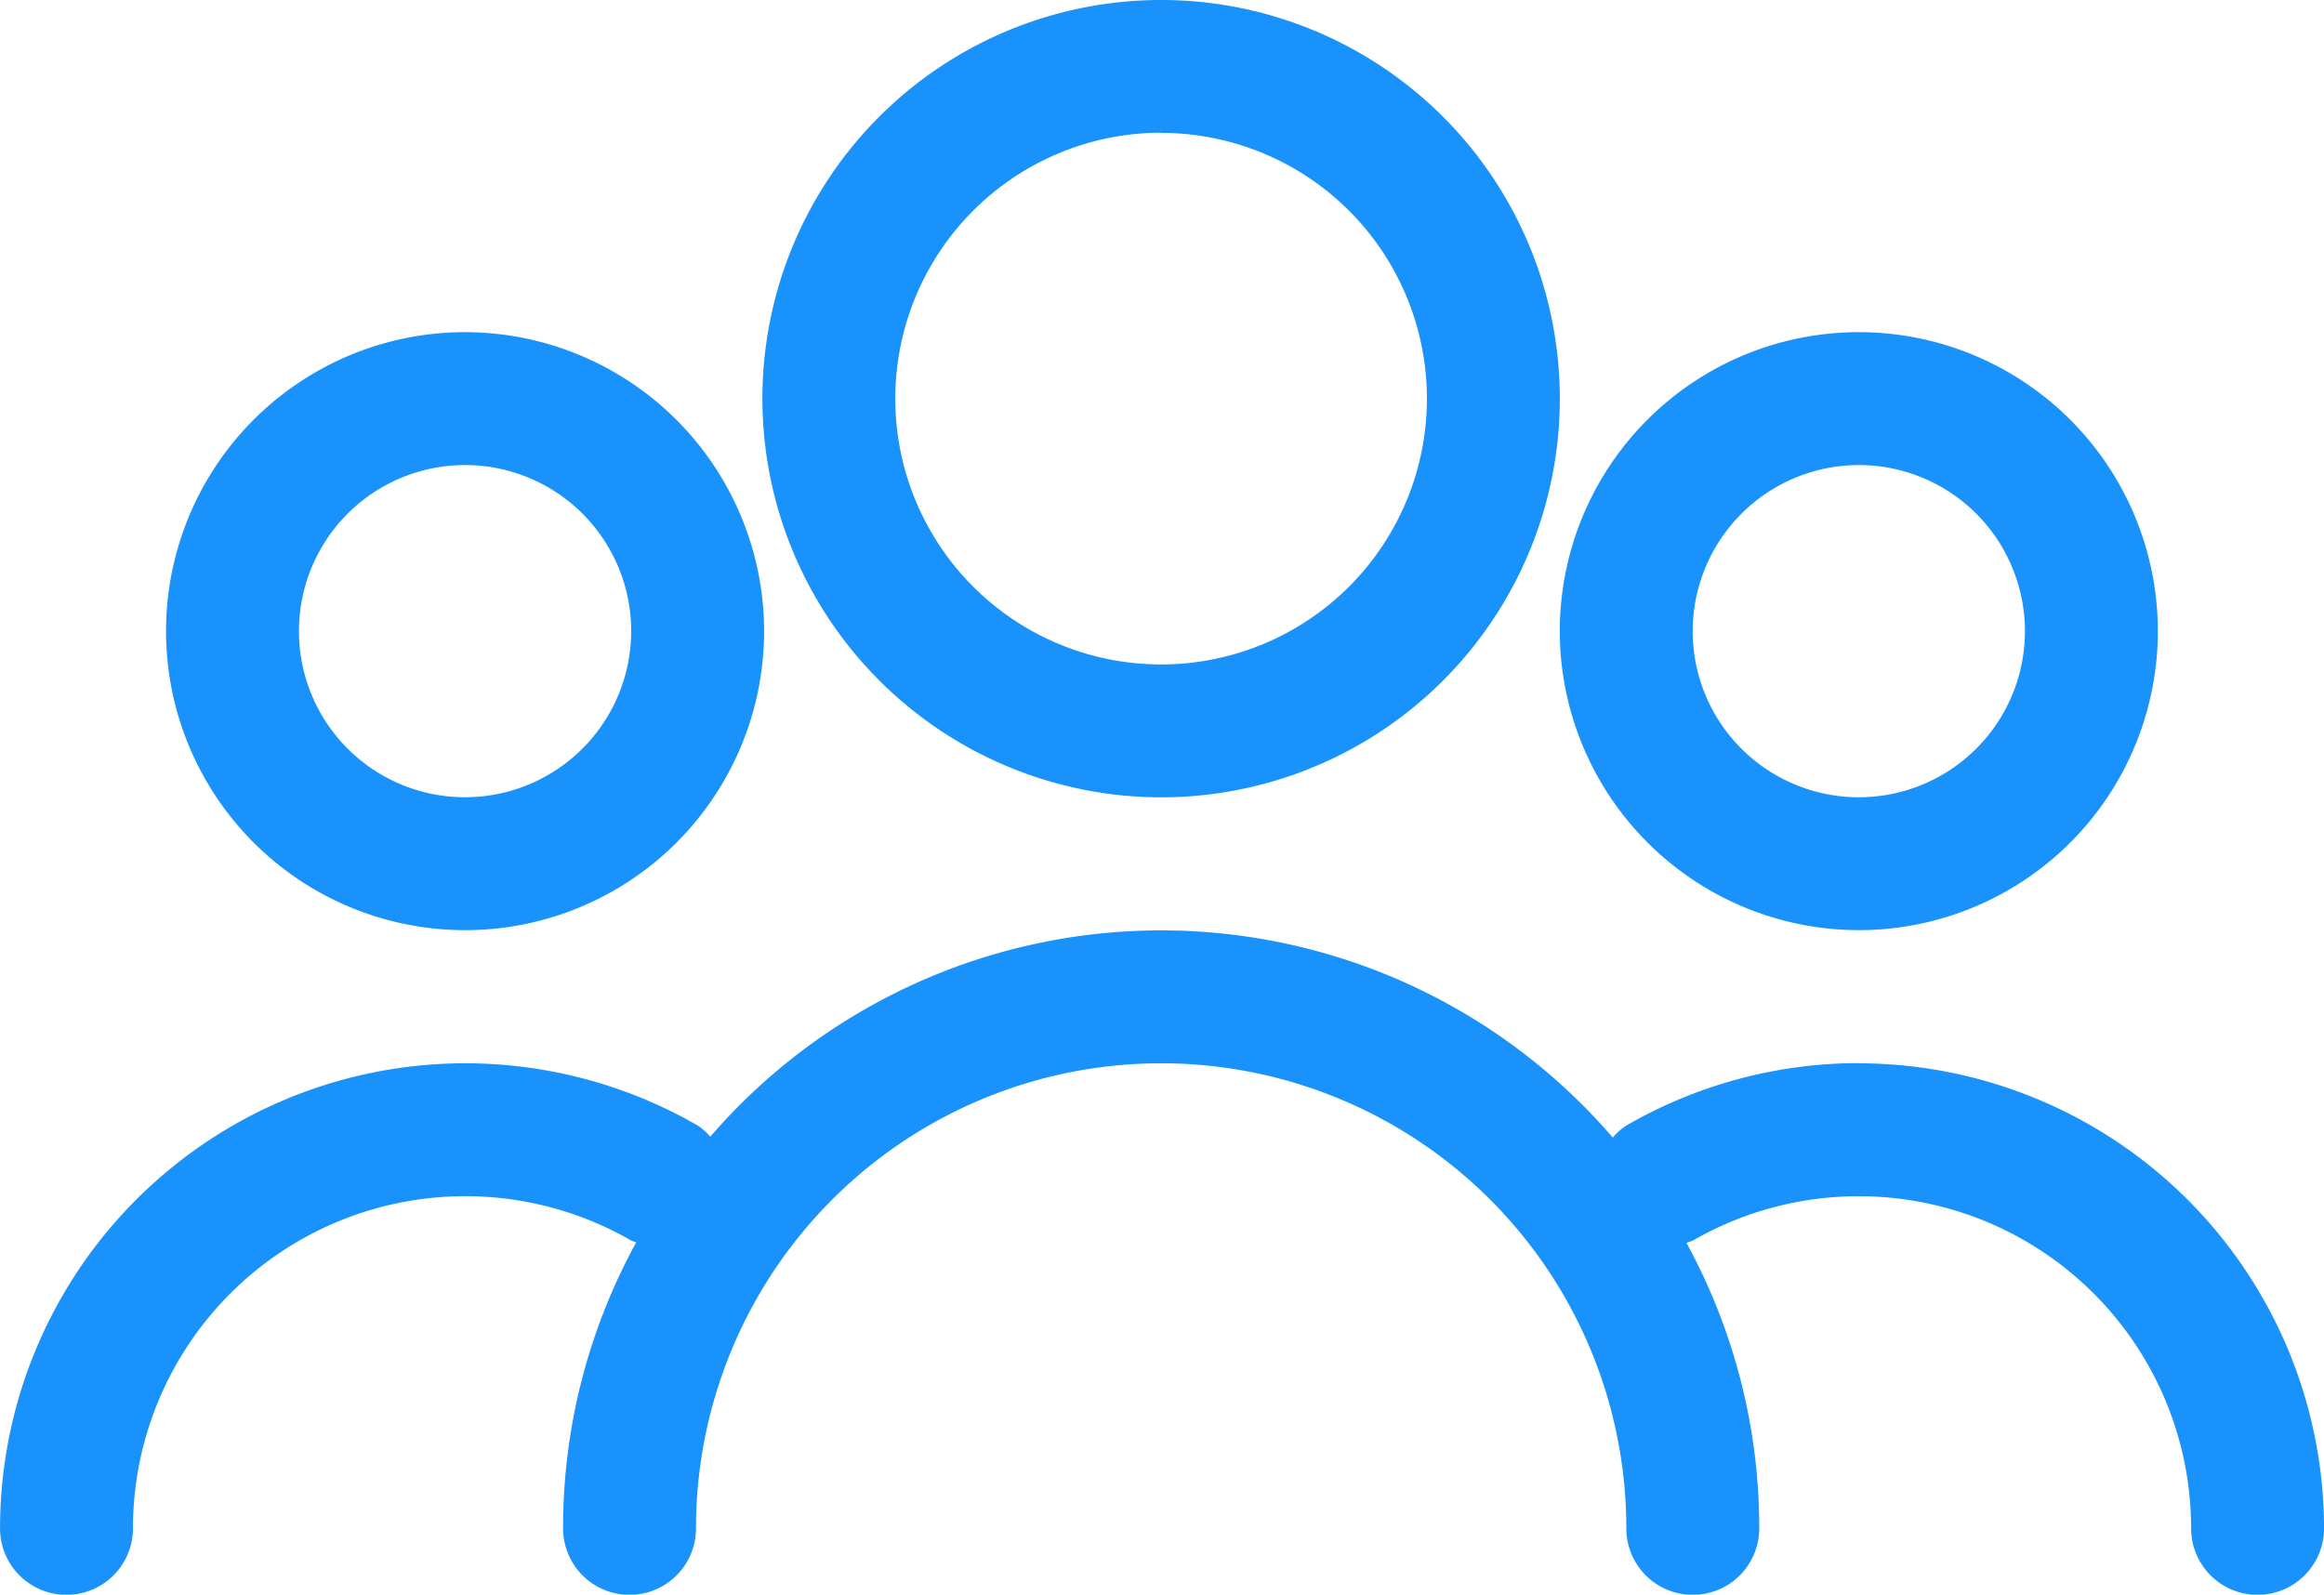
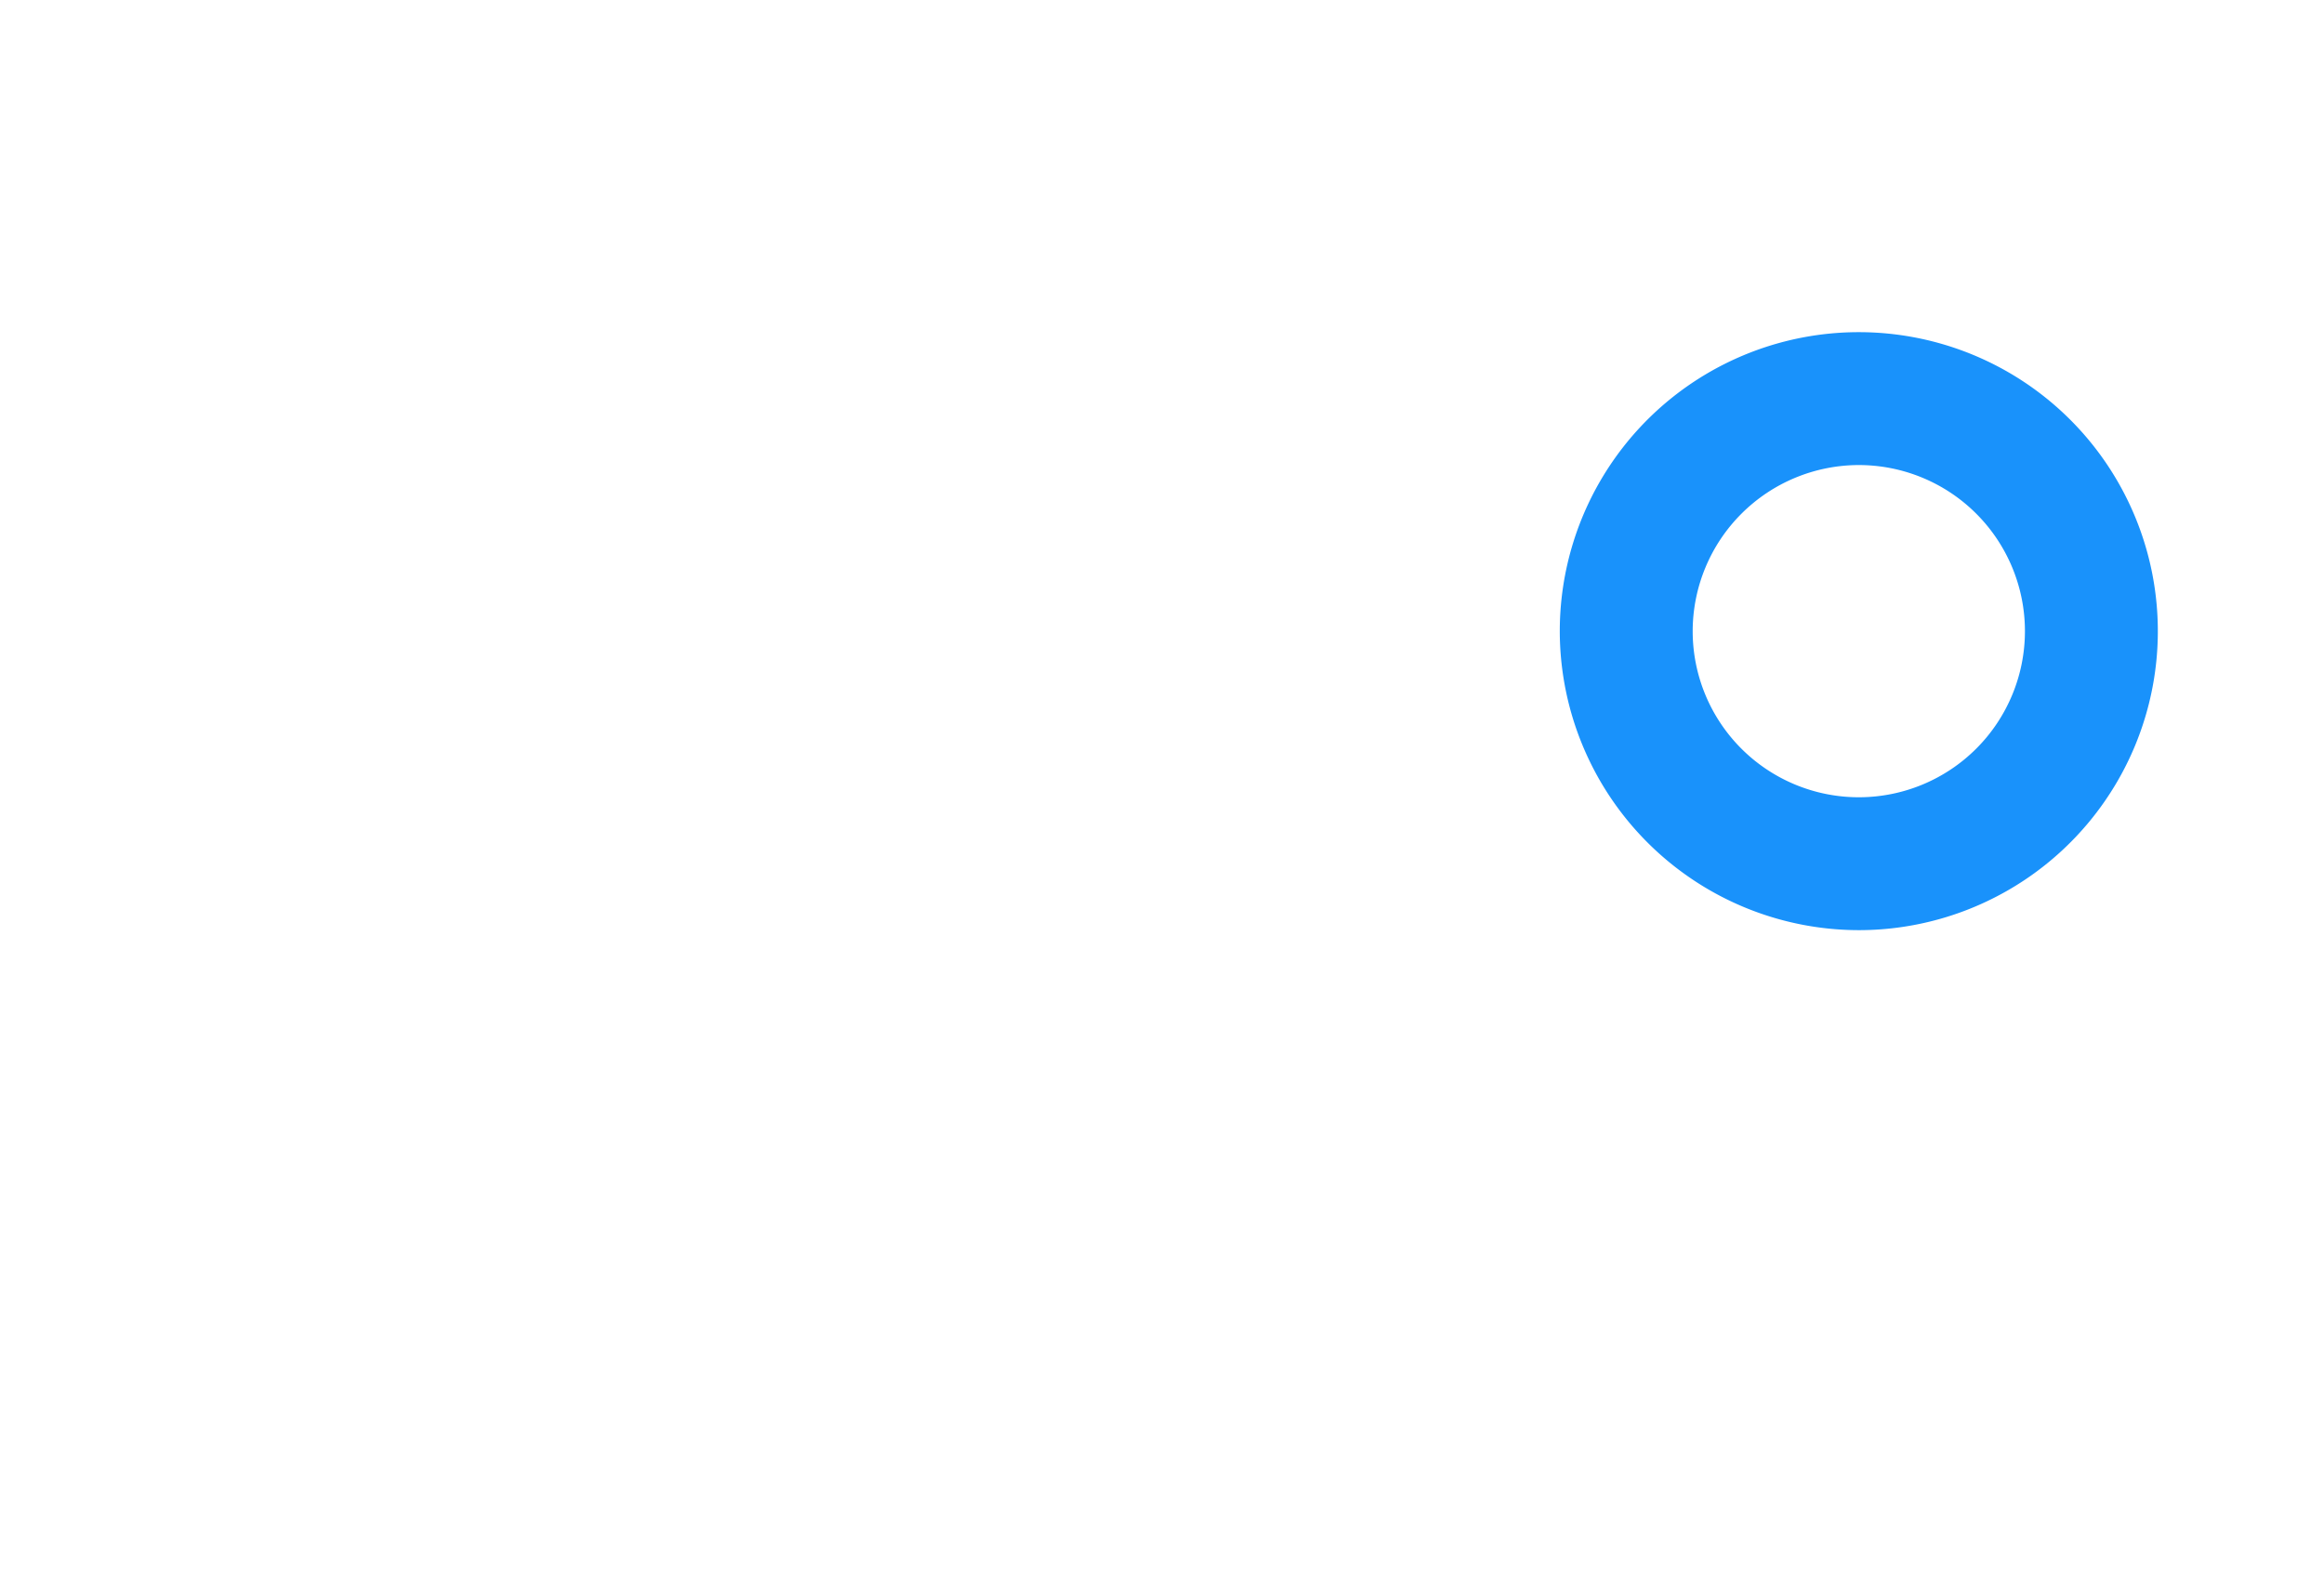
<svg xmlns="http://www.w3.org/2000/svg" width="59.54" height="40.859" viewBox="0 0 59.54 40.859">
  <g id="Group_82" data-name="Group 82" transform="translate(-281.996 -9571.84)">
-     <path id="Path_242" data-name="Path 242" d="M290.215,160.43A10.215,10.215,0,1,0,280,150.215,10.225,10.225,0,0,0,290.215,160.43Zm0-17.025a6.81,6.81,0,1,1-6.81,6.81A6.817,6.817,0,0,1,290.215,143.4Z" transform="translate(21.528 9431.84)" fill="#1992fb" />
    <path id="Path_243" data-name="Path 243" d="M427.661,213.652A7.661,7.661,0,1,0,420,205.991,7.67,7.67,0,0,0,427.661,213.652Zm0-11.917a4.256,4.256,0,1,1-4.256,4.256A4.261,4.261,0,0,1,427.661,201.735Z" transform="translate(-98.043 9382.021)" fill="#1992fb" />
-     <path id="Path_244" data-name="Path 244" d="M193.772,306.74a11.912,11.912,0,0,0-5.958,1.6,1.644,1.644,0,0,0-.347.307,15.264,15.264,0,0,0-23.12-.023,1.615,1.615,0,0,0-.321-.284,11.919,11.919,0,0,0-17.876,10.322,1.7,1.7,0,0,0,3.405,0,8.515,8.515,0,0,1,12.767-7.375,1.017,1.017,0,0,0,.128.043,15.206,15.206,0,0,0-1.875,7.332,1.7,1.7,0,0,0,3.405,0,11.917,11.917,0,1,1,23.835,0,1.7,1.7,0,0,0,3.405,0,15.212,15.212,0,0,0-1.866-7.319,1.429,1.429,0,0,0,.164-.056,8.516,8.516,0,0,1,12.767,7.375,1.7,1.7,0,0,0,3.405,0,11.931,11.931,0,0,0-11.917-11.917Z" transform="translate(135.847 9292.34)" fill="#1992fb" />
-     <path id="Path_245" data-name="Path 245" d="M182.961,198.33a7.661,7.661,0,1,0,7.661,7.661A7.67,7.67,0,0,0,182.961,198.33Zm0,11.917a4.256,4.256,0,1,1,4.256-4.256A4.261,4.261,0,0,1,182.961,210.247Z" transform="translate(110.95 9382.021)" fill="#1992fb" />
  </g>
</svg>